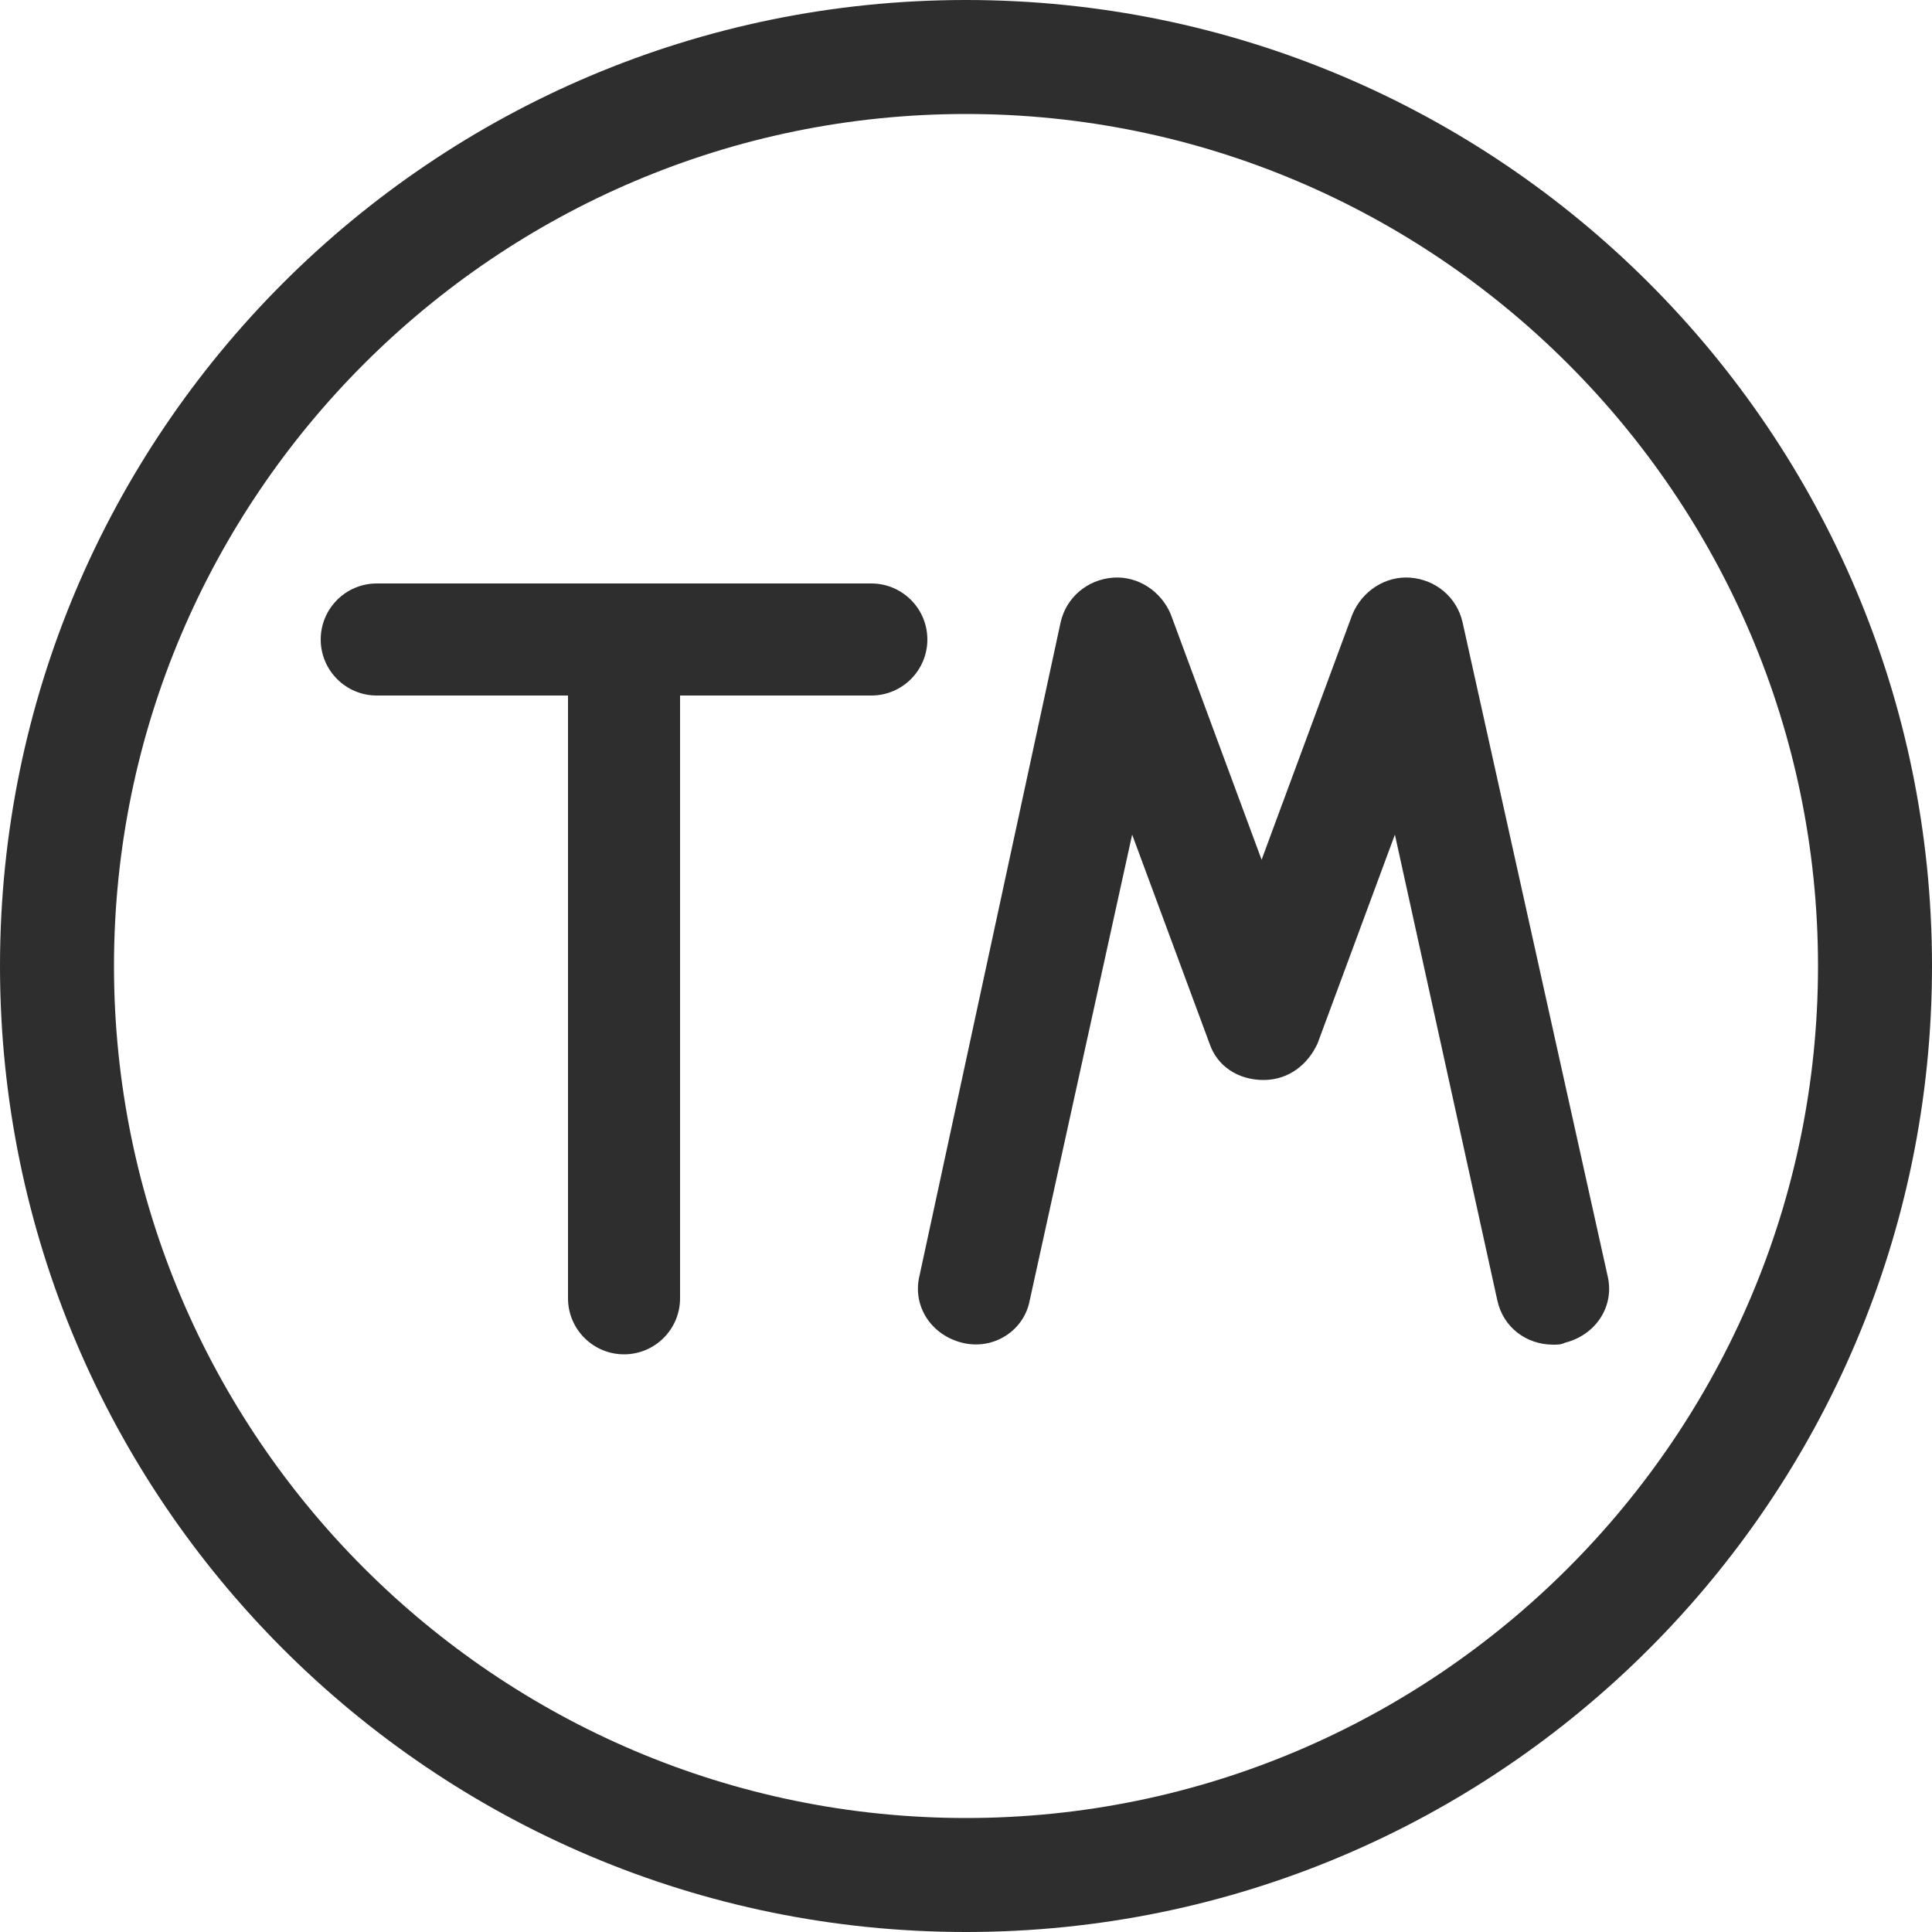
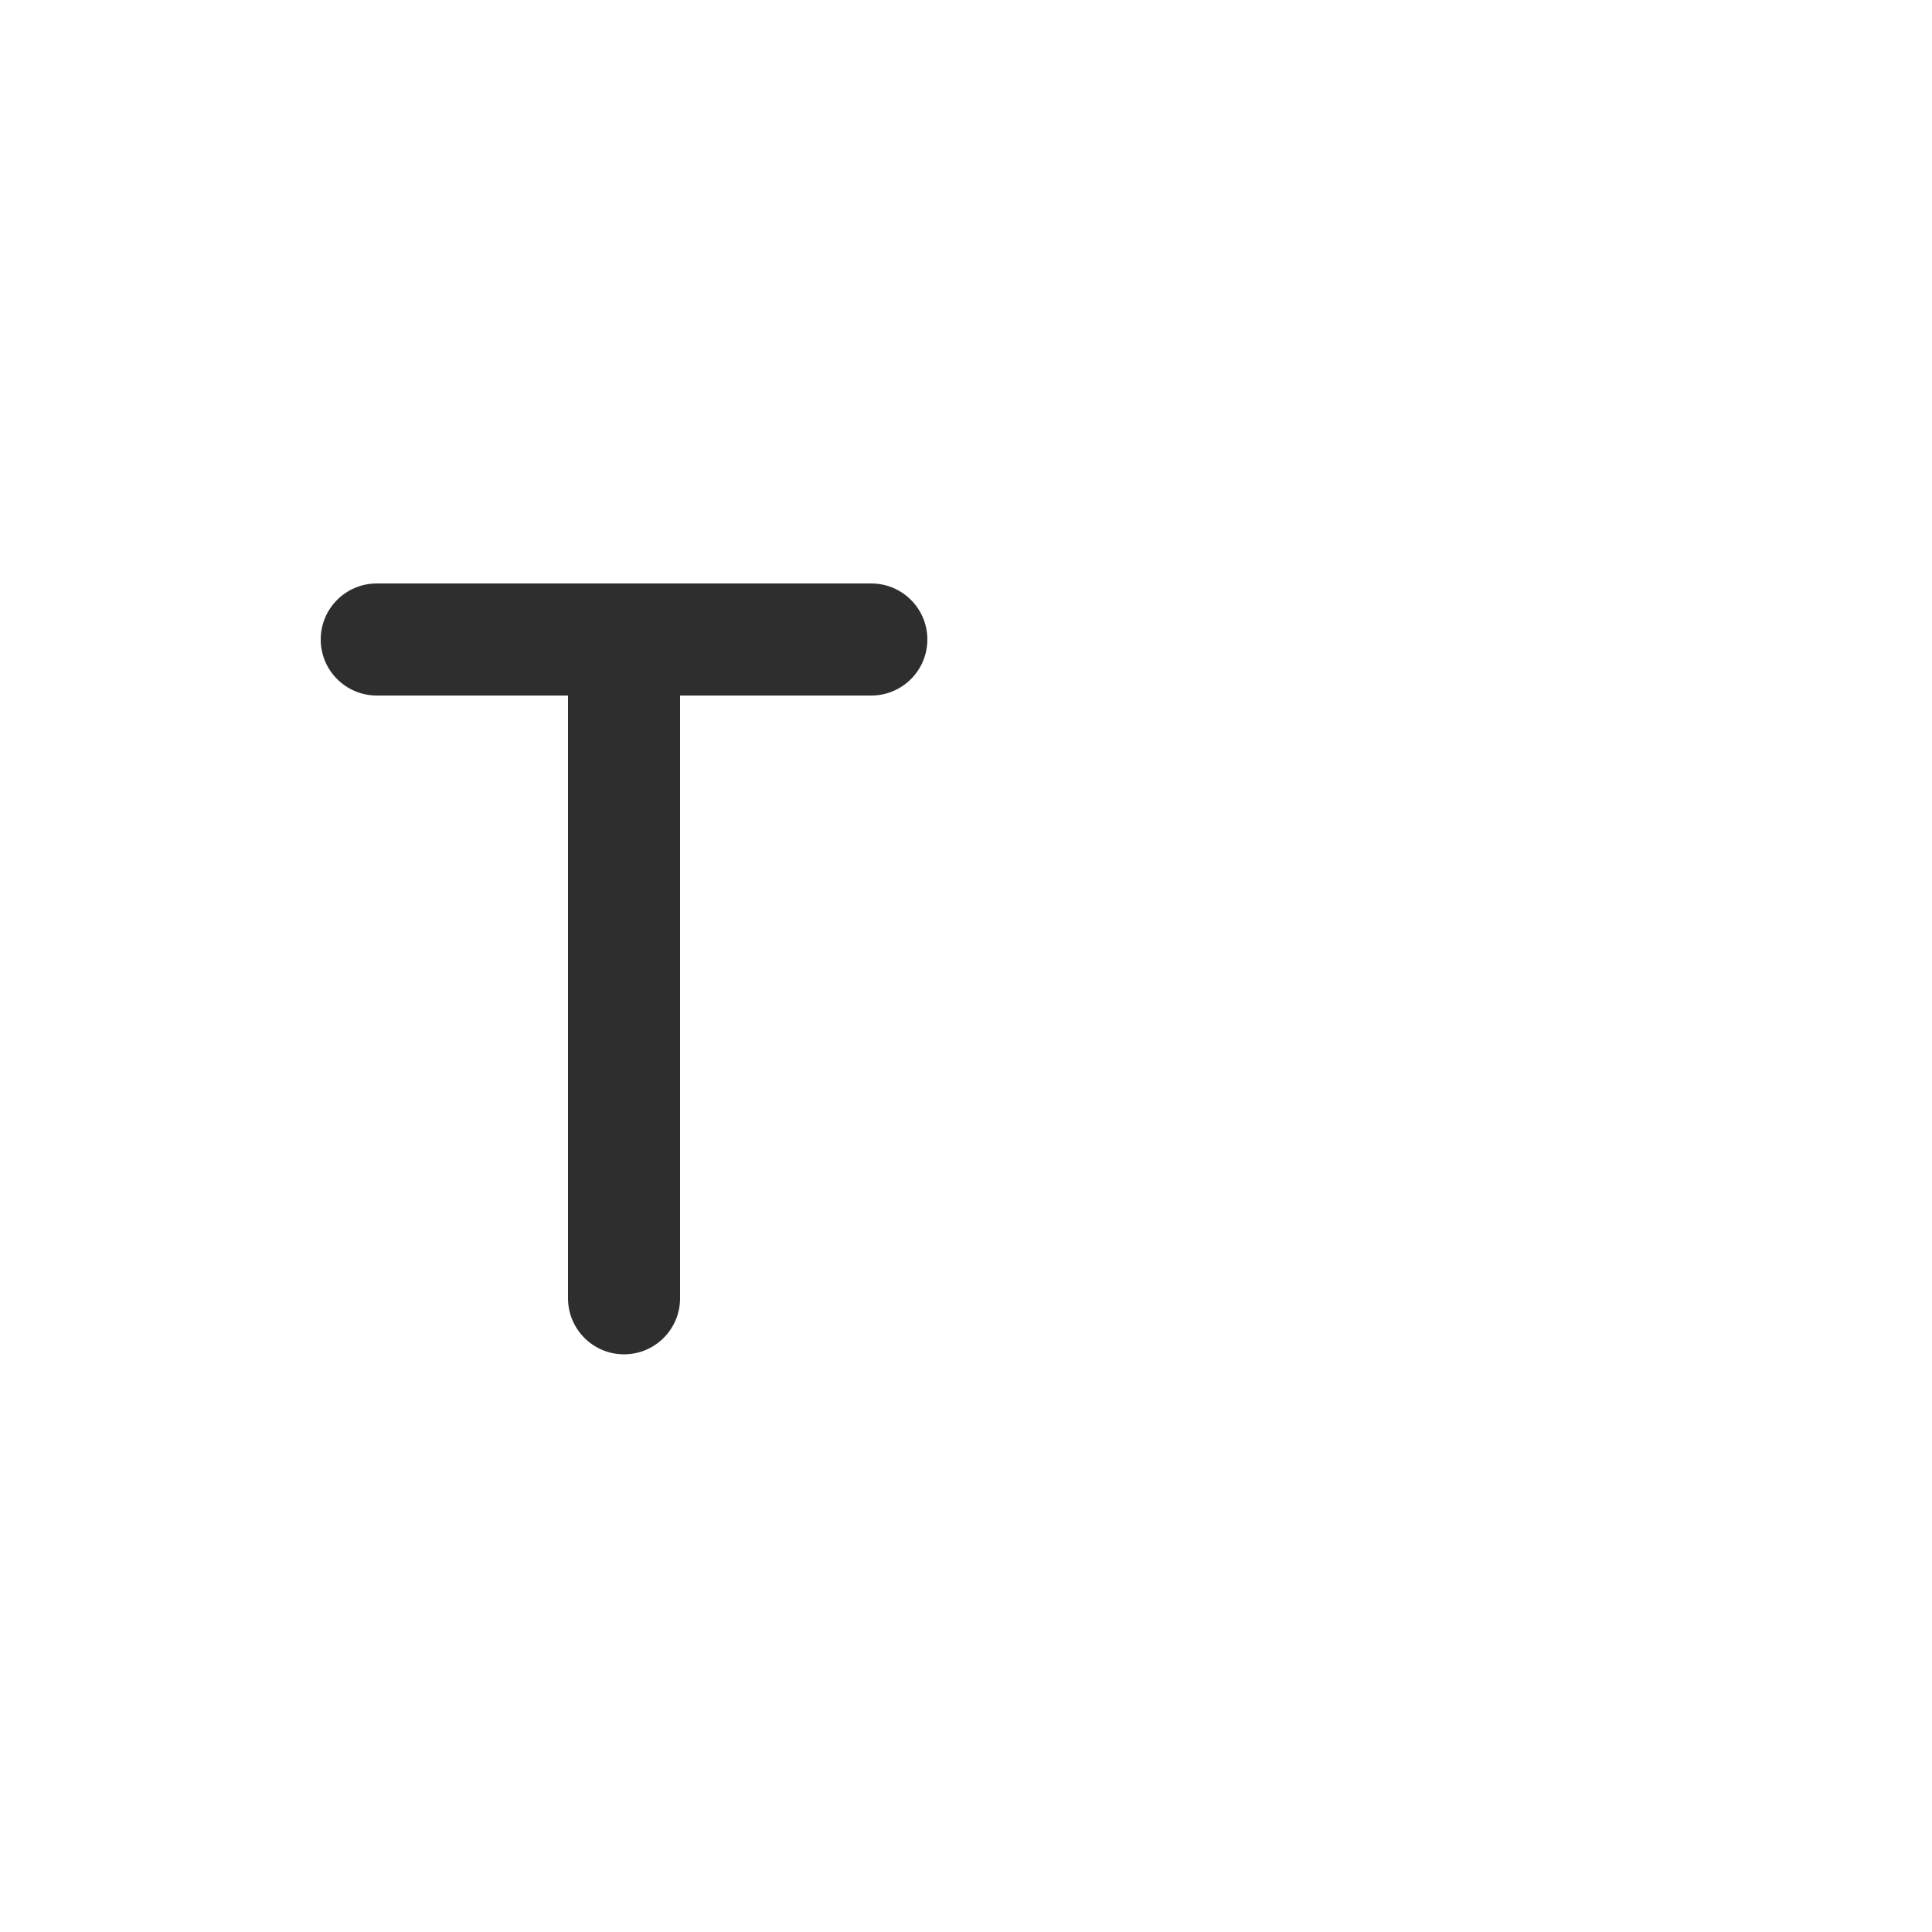
<svg xmlns="http://www.w3.org/2000/svg" fill="#2e2e2e" height="100" preserveAspectRatio="xMidYMid meet" version="1" viewBox="0.0 0.0 100.0 100.0" width="100" zoomAndPan="magnify">
  <g id="change1_1">
-     <path d="M50,100c27.6,0,50-22.4,50-50S77.6,0,50,0S0,22.4,0,50S22.4,100,50,100z M50,5.9c24.3,0,44.1,19.8,44.1,44.1 S74.3,94.1,50,94.1S5.9,74.3,5.9,50S25.7,5.9,50,5.9z" fill="inherit" />
-     <path d="M49.8,69.5c1.6,0.4,3.2-0.6,3.5-2.2l5.3-24.1l4,10.8c0.4,1.2,1.5,1.9,2.8,1.9s2.3-0.8,2.8-1.9l4-10.8l5.3,24.1 c0.3,1.4,1.5,2.3,2.9,2.3c0.2,0,0.4,0,0.6-0.1c1.6-0.4,2.6-1.9,2.2-3.5l-7.5-33.8c-0.3-1.3-1.4-2.2-2.7-2.3c-1.3-0.1-2.5,0.7-3,1.9 l-4.7,12.7l-4.7-12.7c-0.5-1.2-1.7-2-3-1.9c-1.3,0.1-2.4,1-2.7,2.3L47.6,66C47.2,67.6,48.2,69.1,49.8,69.5z" fill="inherit" />
    <path d="M29.4,36v31.2c0,1.6,1.3,2.9,2.9,2.9c1.6,0,2.9-1.3,2.9-2.9V36h9.9c1.6,0,2.9-1.3,2.9-2.9c0-1.6-1.3-2.9-2.9-2.9H19.5 c-1.6,0-2.9,1.3-2.9,2.9c0,1.6,1.3,2.9,2.9,2.9H29.4z" fill="inherit" />
  </g>
</svg>